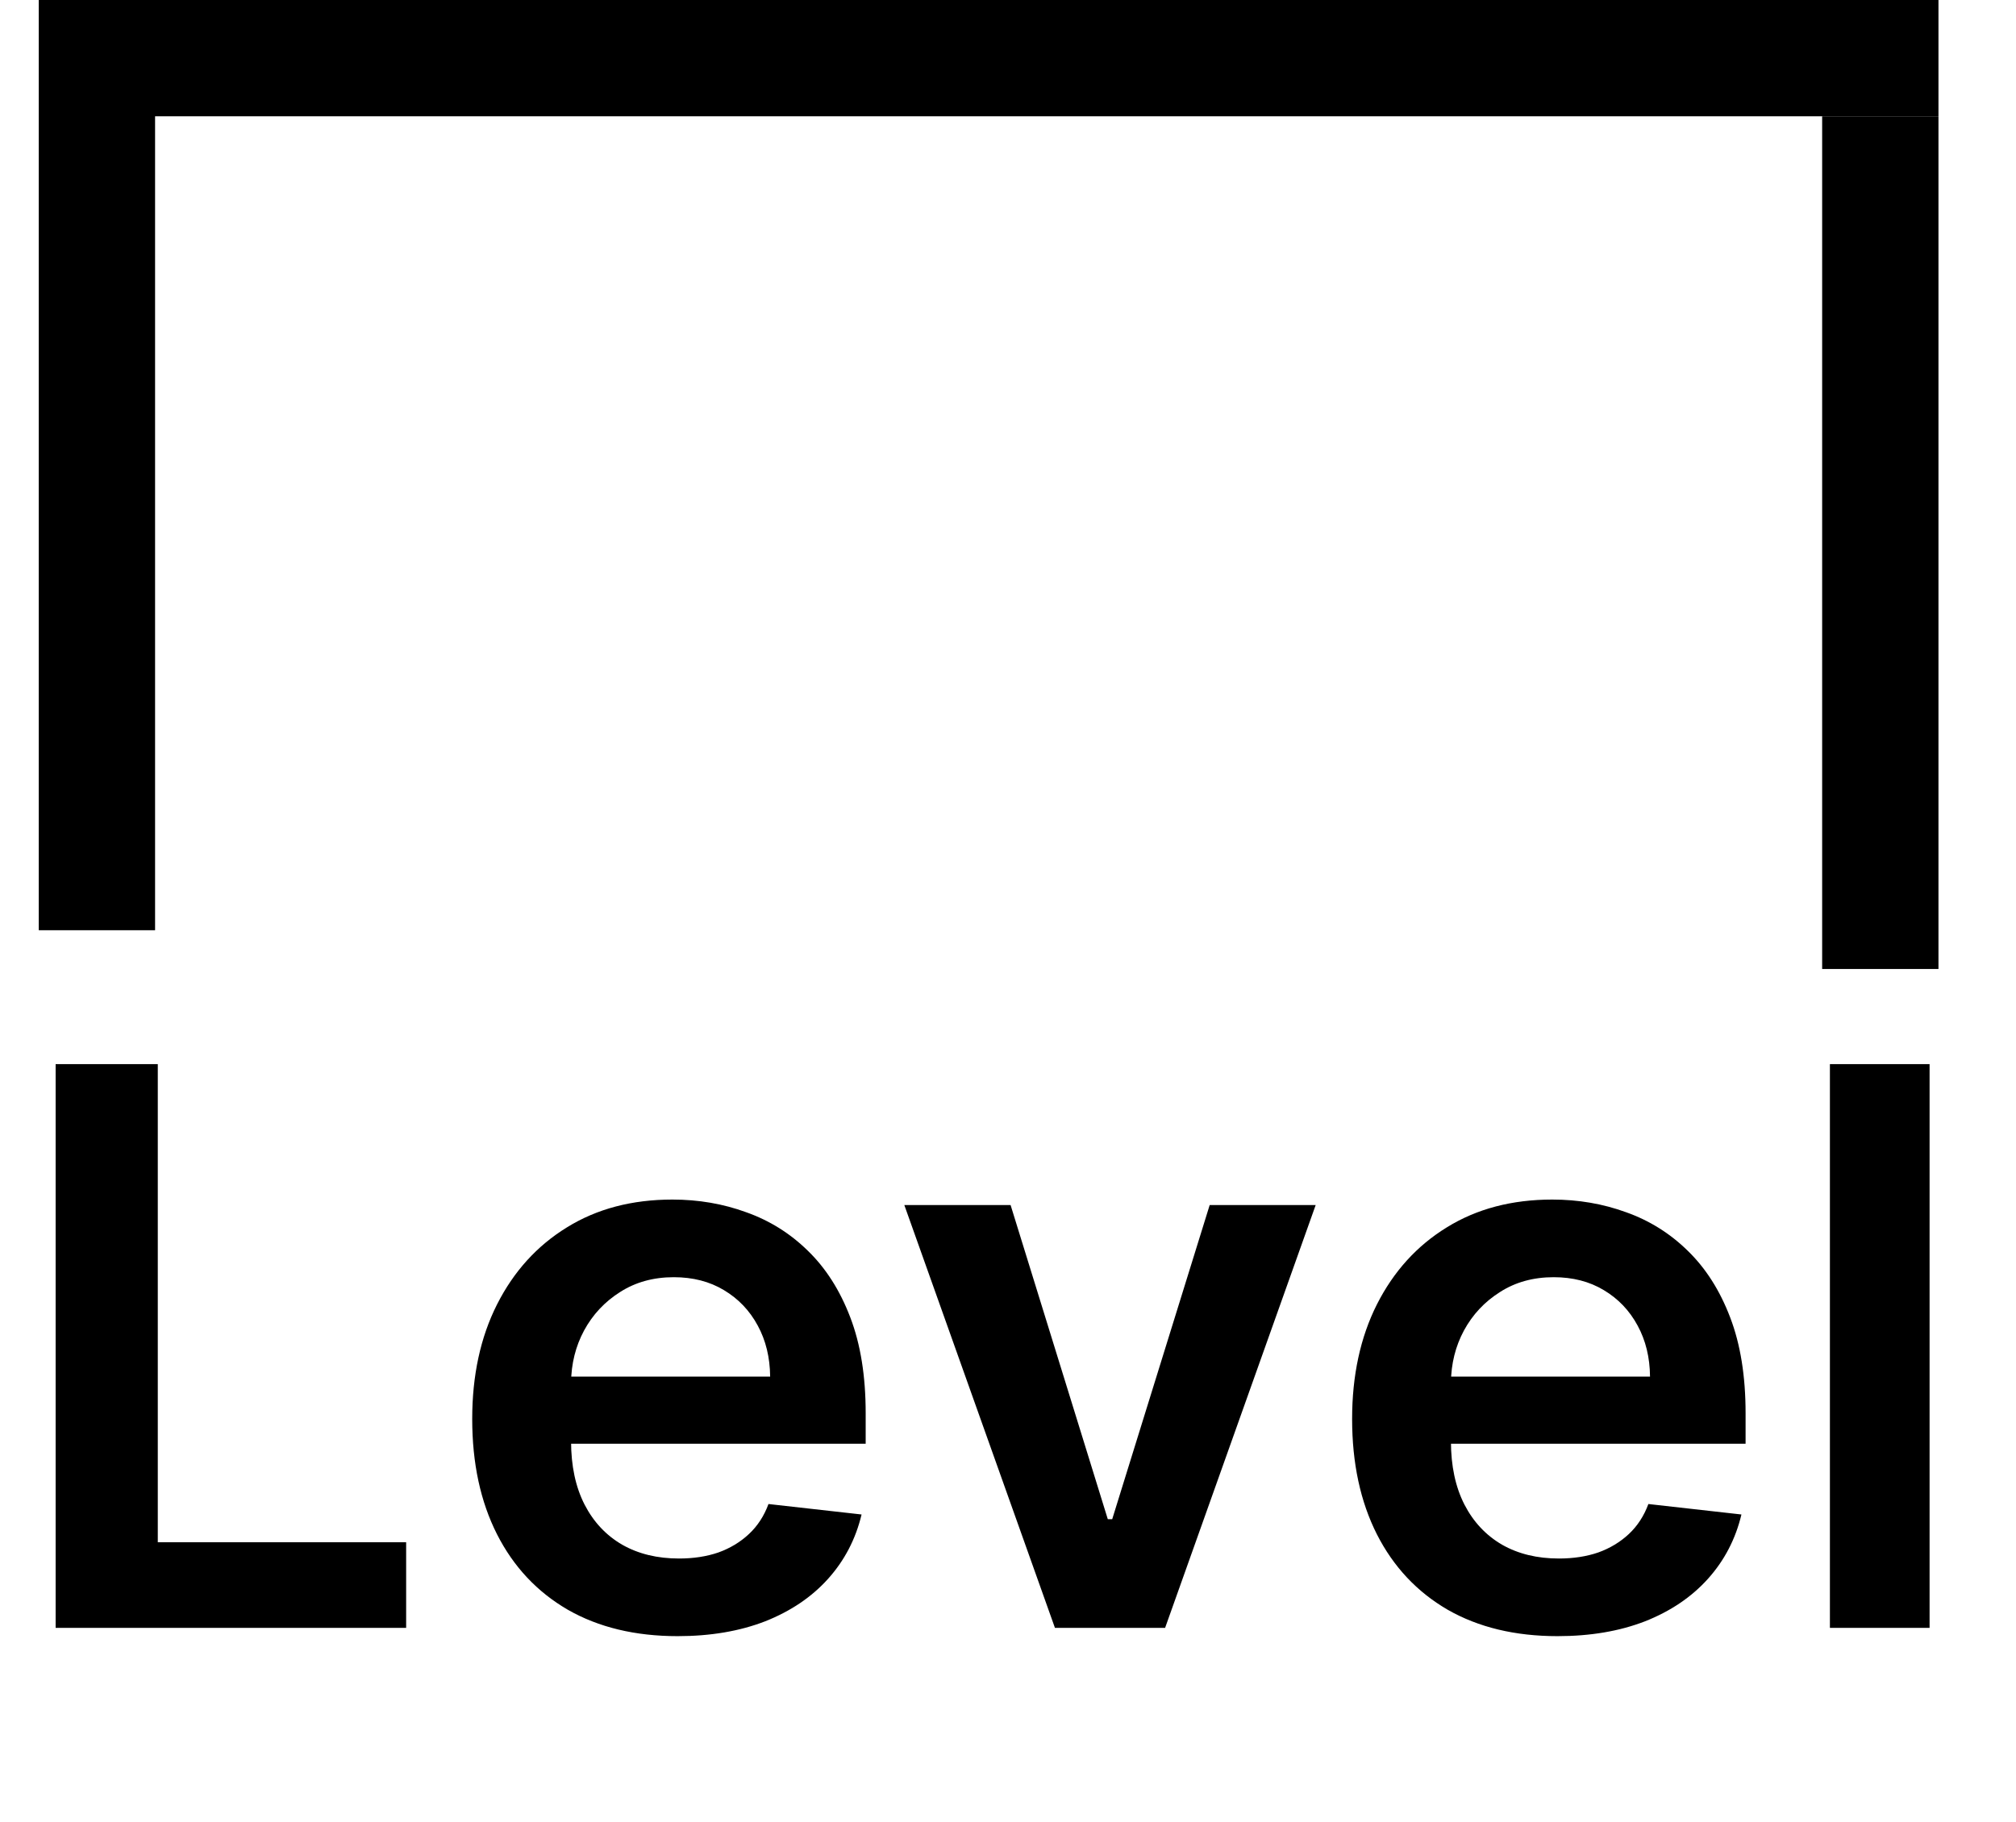
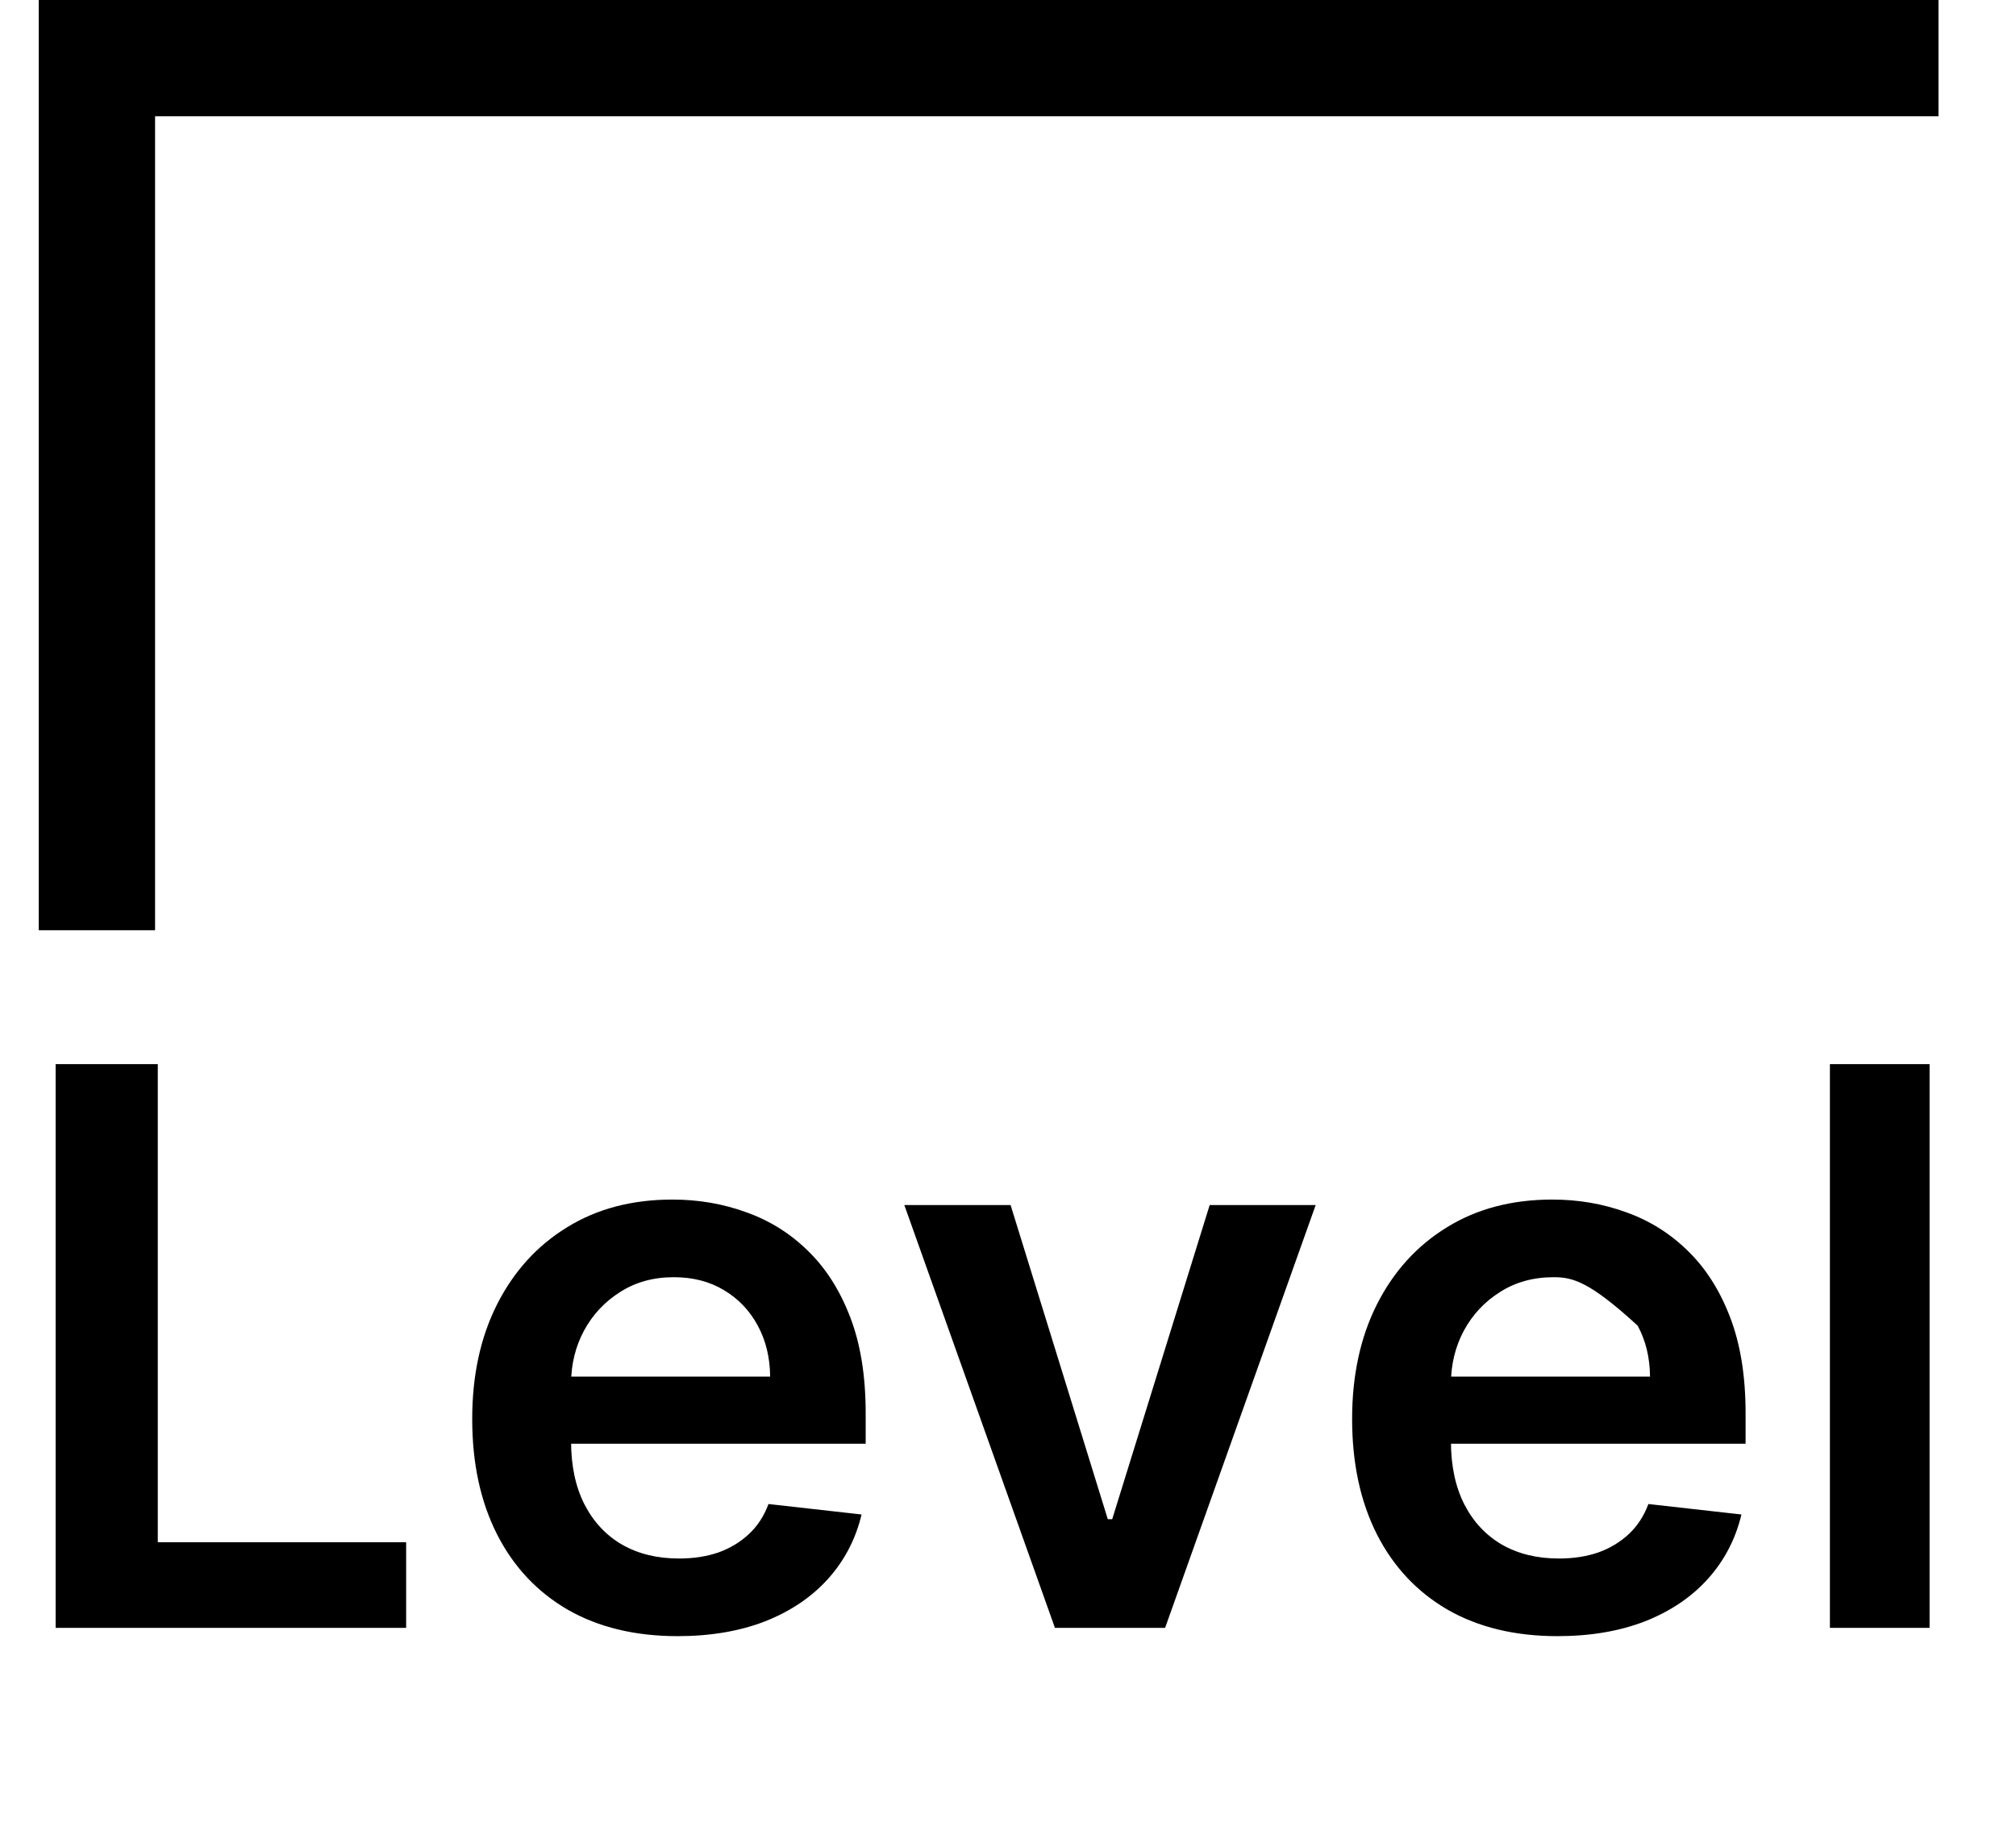
<svg xmlns="http://www.w3.org/2000/svg" width="52" height="47" viewBox="0 0 52 47" fill="none">
-   <path d="M1.435 42V27.454H4.07V39.791H10.476V42H1.435ZM17.479 42.213C16.385 42.213 15.44 41.986 14.645 41.531C13.854 41.072 13.246 40.423 12.82 39.585C12.393 38.742 12.18 37.751 12.18 36.609C12.18 35.487 12.393 34.502 12.82 33.655C13.251 32.803 13.852 32.14 14.624 31.666C15.395 31.188 16.302 30.949 17.344 30.949C18.016 30.949 18.651 31.058 19.247 31.276C19.849 31.489 20.379 31.82 20.838 32.27C21.302 32.72 21.667 33.293 21.932 33.989C22.197 34.68 22.329 35.504 22.329 36.46V37.249H13.388V35.516H19.865C19.86 35.023 19.754 34.585 19.546 34.202C19.337 33.813 19.046 33.508 18.672 33.285C18.303 33.063 17.872 32.952 17.379 32.952C16.854 32.952 16.392 33.08 15.994 33.335C15.597 33.586 15.287 33.918 15.064 34.33C14.846 34.737 14.735 35.184 14.73 35.672V37.185C14.73 37.819 14.846 38.364 15.078 38.818C15.31 39.268 15.634 39.614 16.051 39.855C16.468 40.092 16.956 40.21 17.514 40.21C17.888 40.21 18.227 40.158 18.53 40.054C18.833 39.945 19.096 39.786 19.318 39.578C19.541 39.37 19.709 39.112 19.822 38.804L22.223 39.074C22.072 39.708 21.783 40.262 21.357 40.736C20.935 41.205 20.395 41.569 19.737 41.83C19.079 42.085 18.326 42.213 17.479 42.213ZM33.936 31.091L30.052 42H27.211L23.326 31.091H26.067L28.574 39.195H28.688L31.202 31.091H33.936ZM40.174 42.213C39.08 42.213 38.136 41.986 37.34 41.531C36.55 41.072 35.941 40.423 35.515 39.585C35.089 38.742 34.876 37.751 34.876 36.609C34.876 35.487 35.089 34.502 35.515 33.655C35.946 32.803 36.547 32.14 37.319 31.666C38.091 31.188 38.997 30.949 40.039 30.949C40.711 30.949 41.346 31.058 41.943 31.276C42.544 31.489 43.074 31.82 43.533 32.27C43.997 32.72 44.362 33.293 44.627 33.989C44.892 34.68 45.025 35.504 45.025 36.46V37.249H36.083V35.516H42.56C42.556 35.023 42.449 34.585 42.241 34.202C42.032 33.813 41.741 33.508 41.367 33.285C40.998 33.063 40.567 32.952 40.075 32.952C39.549 32.952 39.087 33.08 38.69 33.335C38.292 33.586 37.982 33.918 37.759 34.33C37.541 34.737 37.43 35.184 37.425 35.672V37.185C37.425 37.819 37.541 38.364 37.773 38.818C38.005 39.268 38.33 39.614 38.746 39.855C39.163 40.092 39.651 40.21 40.209 40.21C40.584 40.21 40.922 40.158 41.225 40.054C41.528 39.945 41.791 39.786 42.014 39.578C42.236 39.37 42.404 39.112 42.518 38.804L44.918 39.074C44.767 39.708 44.478 40.262 44.052 40.736C43.63 41.205 43.091 41.569 42.432 41.83C41.774 42.085 41.022 42.213 40.174 42.213ZM49.771 27.454V42H47.2V27.454H49.771Z" fill="black" />
+   <path d="M1.435 42V27.454H4.07V39.791H10.476V42H1.435ZM17.479 42.213C16.385 42.213 15.44 41.986 14.645 41.531C13.854 41.072 13.246 40.423 12.82 39.585C12.393 38.742 12.18 37.751 12.18 36.609C12.18 35.487 12.393 34.502 12.82 33.655C13.251 32.803 13.852 32.14 14.624 31.666C15.395 31.188 16.302 30.949 17.344 30.949C18.016 30.949 18.651 31.058 19.247 31.276C19.849 31.489 20.379 31.82 20.838 32.27C21.302 32.72 21.667 33.293 21.932 33.989C22.197 34.68 22.329 35.504 22.329 36.46V37.249H13.388V35.516H19.865C19.86 35.023 19.754 34.585 19.546 34.202C19.337 33.813 19.046 33.508 18.672 33.285C18.303 33.063 17.872 32.952 17.379 32.952C16.854 32.952 16.392 33.08 15.994 33.335C15.597 33.586 15.287 33.918 15.064 34.33C14.846 34.737 14.735 35.184 14.73 35.672V37.185C14.73 37.819 14.846 38.364 15.078 38.818C15.31 39.268 15.634 39.614 16.051 39.855C16.468 40.092 16.956 40.21 17.514 40.21C17.888 40.21 18.227 40.158 18.53 40.054C18.833 39.945 19.096 39.786 19.318 39.578C19.541 39.37 19.709 39.112 19.822 38.804L22.223 39.074C22.072 39.708 21.783 40.262 21.357 40.736C20.935 41.205 20.395 41.569 19.737 41.83C19.079 42.085 18.326 42.213 17.479 42.213ZM33.936 31.091L30.052 42H27.211L23.326 31.091H26.067L28.574 39.195H28.688L31.202 31.091H33.936ZM40.174 42.213C39.08 42.213 38.136 41.986 37.34 41.531C36.55 41.072 35.941 40.423 35.515 39.585C35.089 38.742 34.876 37.751 34.876 36.609C34.876 35.487 35.089 34.502 35.515 33.655C35.946 32.803 36.547 32.14 37.319 31.666C38.091 31.188 38.997 30.949 40.039 30.949C40.711 30.949 41.346 31.058 41.943 31.276C42.544 31.489 43.074 31.82 43.533 32.27C43.997 32.72 44.362 33.293 44.627 33.989C44.892 34.68 45.025 35.504 45.025 36.46V37.249H36.083V35.516H42.56C42.556 35.023 42.449 34.585 42.241 34.202C40.998 33.063 40.567 32.952 40.075 32.952C39.549 32.952 39.087 33.08 38.69 33.335C38.292 33.586 37.982 33.918 37.759 34.33C37.541 34.737 37.43 35.184 37.425 35.672V37.185C37.425 37.819 37.541 38.364 37.773 38.818C38.005 39.268 38.33 39.614 38.746 39.855C39.163 40.092 39.651 40.21 40.209 40.21C40.584 40.21 40.922 40.158 41.225 40.054C41.528 39.945 41.791 39.786 42.014 39.578C42.236 39.37 42.404 39.112 42.518 38.804L44.918 39.074C44.767 39.708 44.478 40.262 44.052 40.736C43.63 41.205 43.091 41.569 42.432 41.83C41.774 42.085 41.022 42.213 40.174 42.213ZM49.771 27.454V42H47.2V27.454H49.771Z" fill="black" />
  <line x1="2.5" y1="24" x2="2.5" stroke="black" stroke-width="3" />
-   <line x1="48.5" y1="25" x2="48.5" y2="3" stroke="black" stroke-width="3" />
  <path d="M2 1.5H50" stroke="black" stroke-width="3" />
</svg>